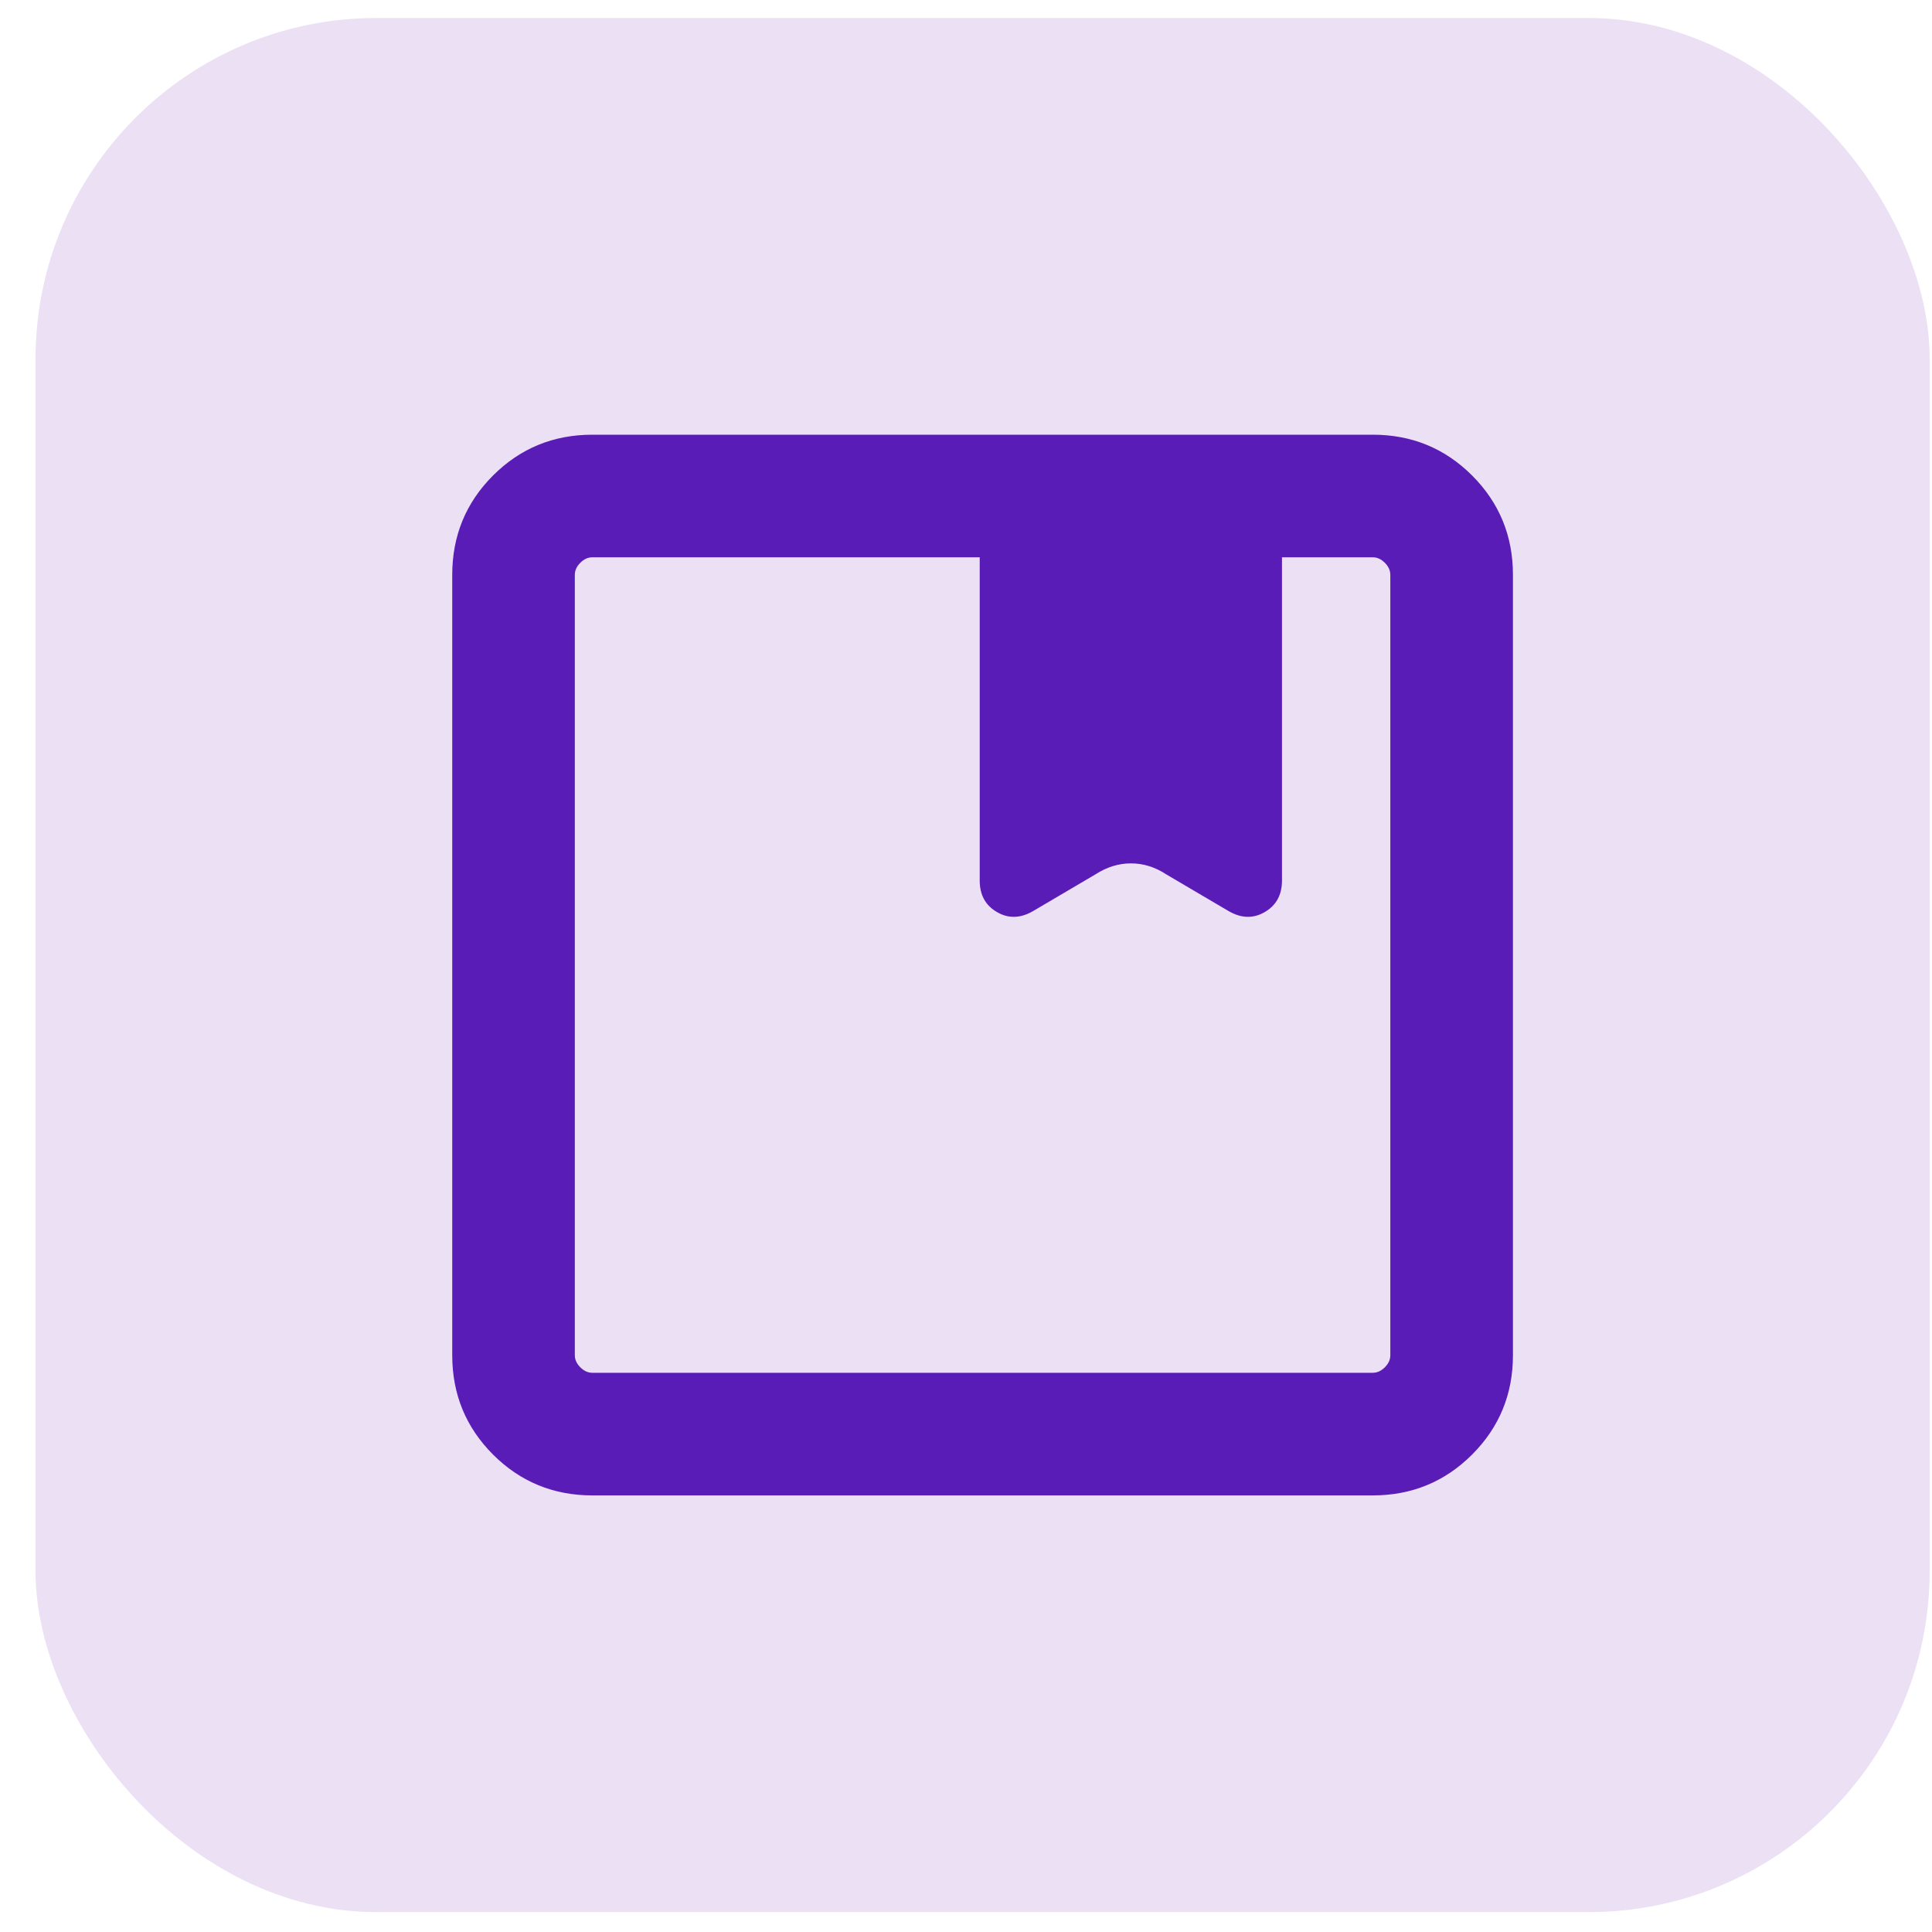
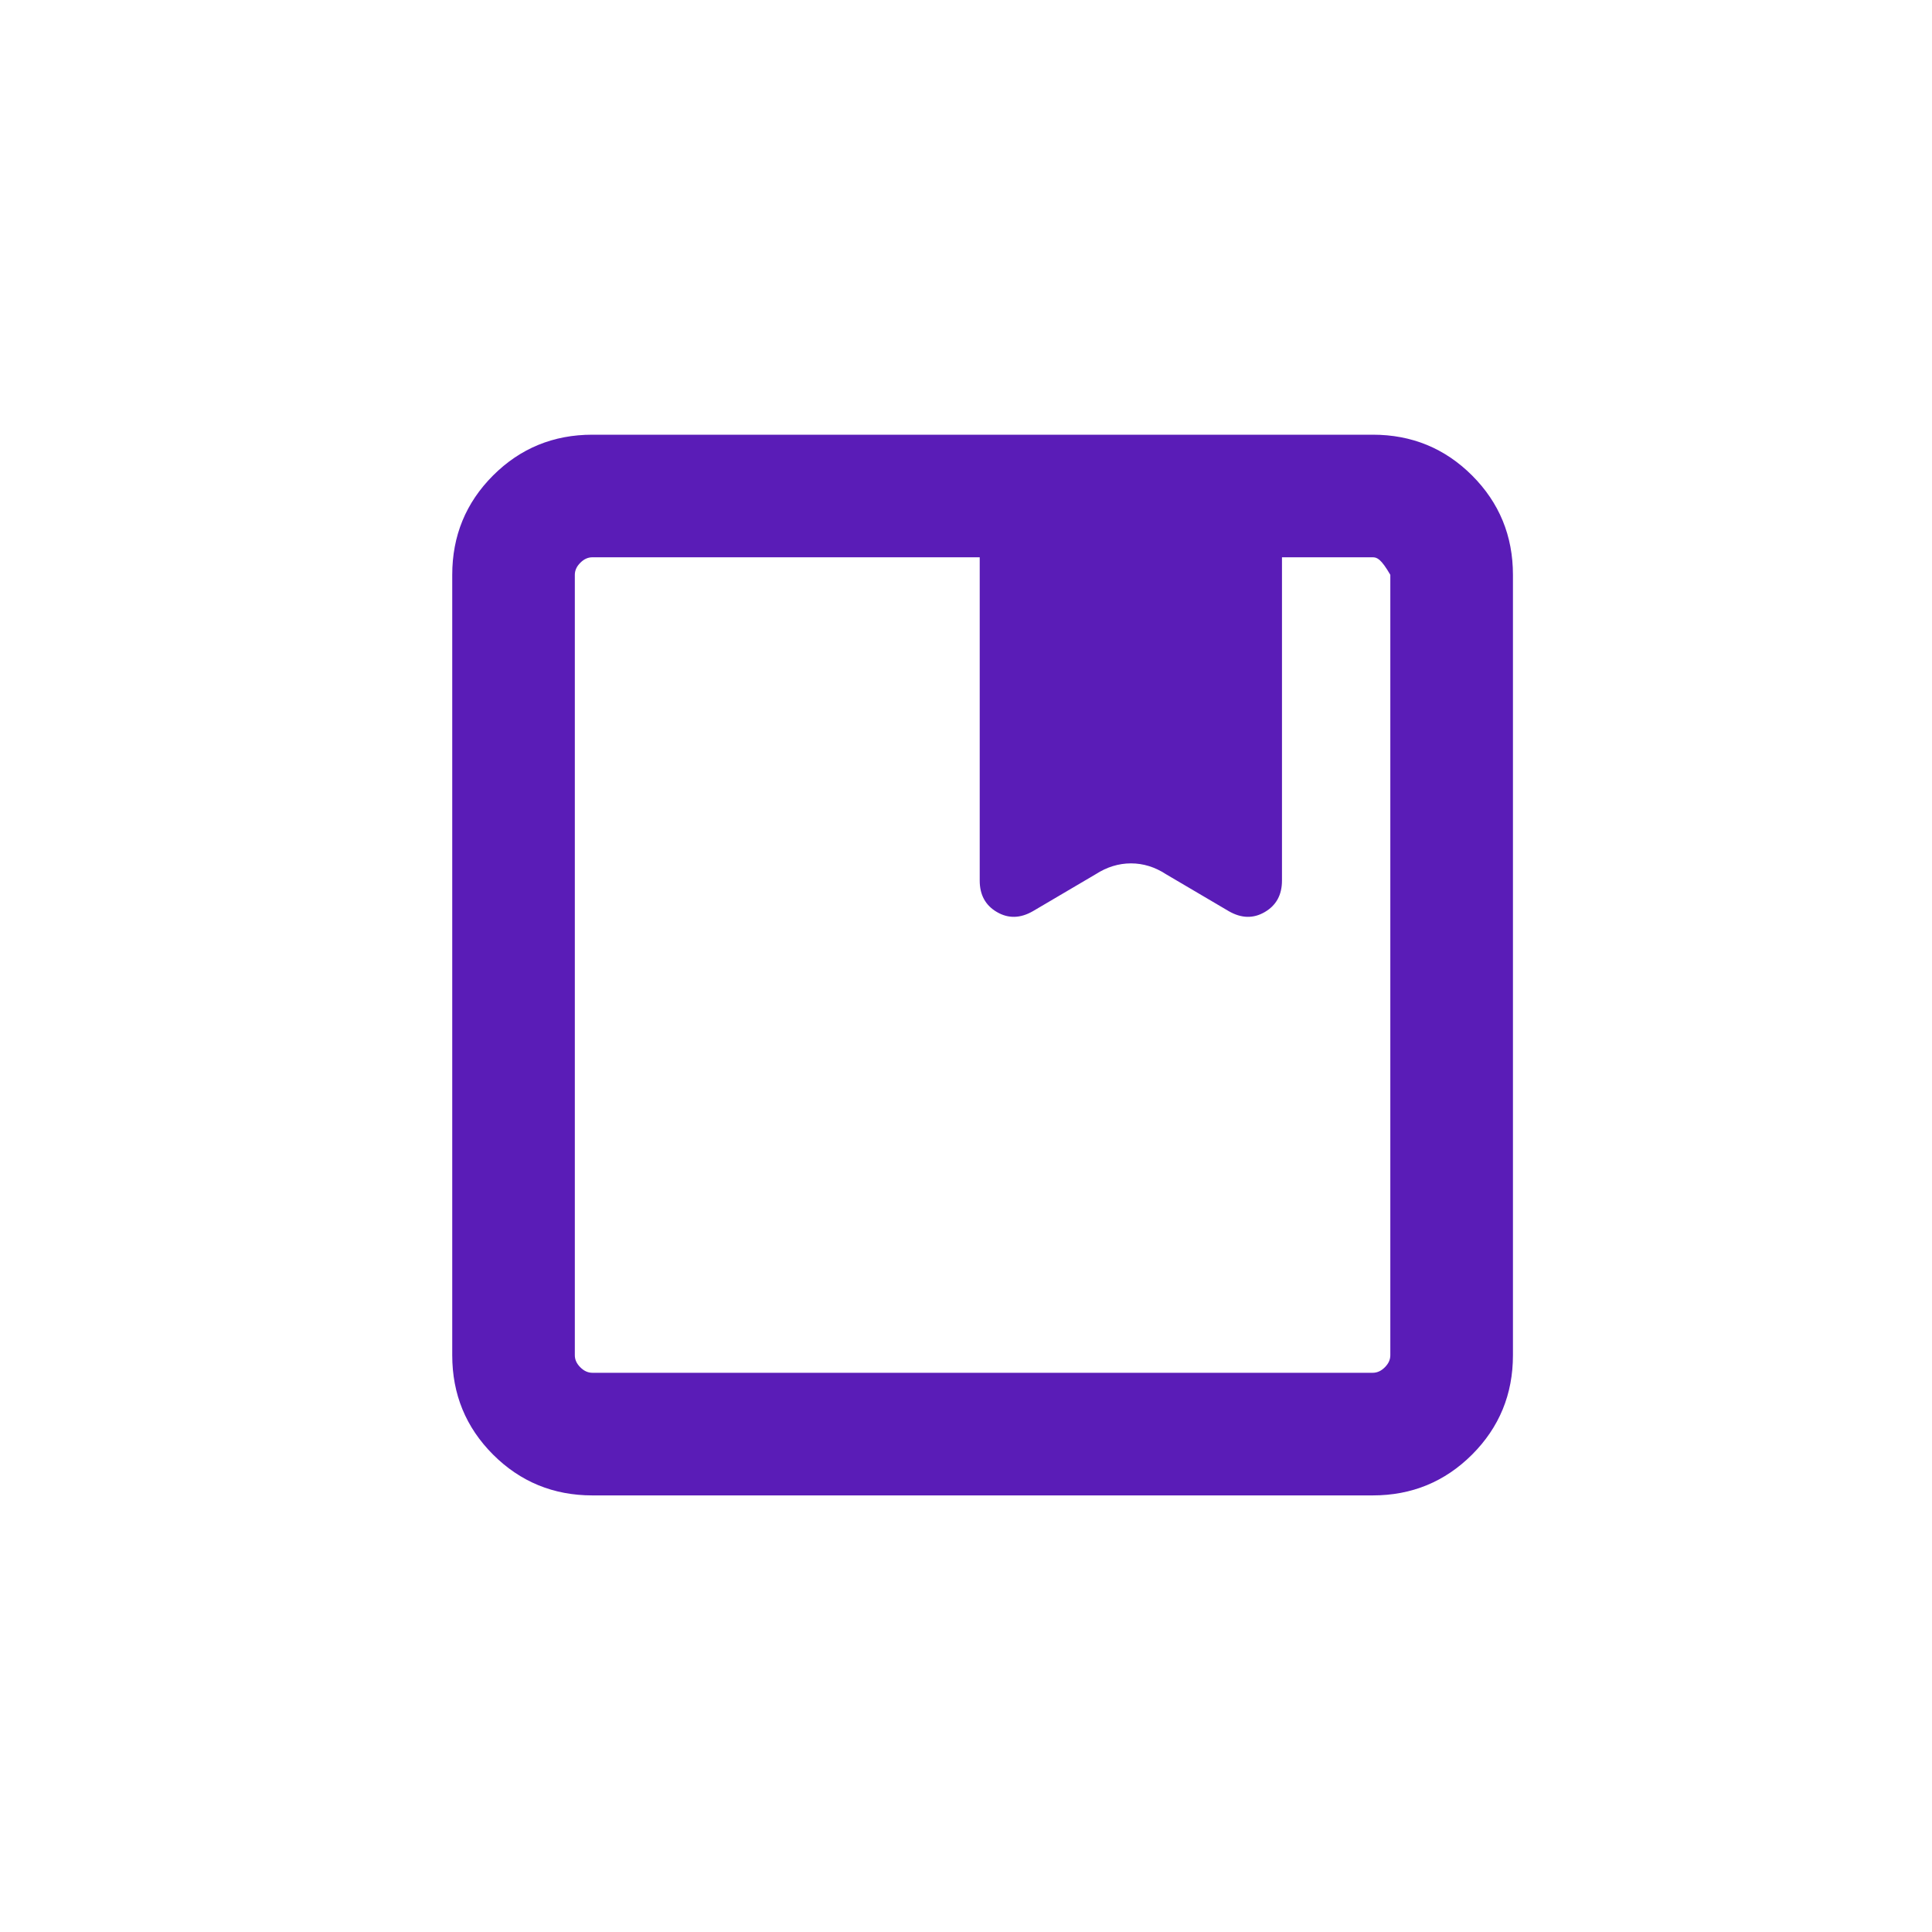
<svg xmlns="http://www.w3.org/2000/svg" width="51" height="51" viewBox="0 0 51 51" fill="none">
-   <rect x="0.938" y="0.475" width="50" height="50" rx="9" fill="#ECE0F5" />
-   <path d="M15.637 39.475C14.608 39.475 13.734 39.115 13.015 38.397C12.297 37.678 11.938 36.804 11.938 35.775V15.174C11.938 14.145 12.297 13.271 13.015 12.552C13.734 11.834 14.608 11.475 15.637 11.475H36.238C37.267 11.475 38.141 11.834 38.86 12.552C39.578 13.271 39.938 14.145 39.938 15.174V35.775C39.938 36.804 39.578 37.678 38.86 38.397C38.141 39.115 37.267 39.475 36.238 39.475H15.637ZM15.174 15.174V35.775C15.174 35.891 15.222 35.997 15.319 36.093C15.415 36.19 15.521 36.238 15.637 36.238H36.238C36.353 36.238 36.46 36.19 36.556 36.093C36.653 35.997 36.701 35.891 36.701 35.775V15.174C36.701 15.059 36.653 14.952 36.556 14.856C36.46 14.759 36.353 14.711 36.238 14.711H33.841V23.245C33.841 23.622 33.69 23.899 33.388 24.075C33.086 24.252 32.769 24.244 32.437 24.053L30.781 23.078C30.488 22.887 30.18 22.791 29.855 22.791C29.53 22.791 29.219 22.887 28.922 23.078L27.266 24.053C26.934 24.244 26.617 24.252 26.315 24.075C26.013 23.899 25.862 23.622 25.862 23.245V14.711H15.637C15.521 14.711 15.415 14.759 15.319 14.856C15.222 14.952 15.174 15.059 15.174 15.174Z" fill="#5A1CB7" />
+   <path d="M15.637 39.475C14.608 39.475 13.734 39.115 13.015 38.397C12.297 37.678 11.938 36.804 11.938 35.775V15.174C11.938 14.145 12.297 13.271 13.015 12.552C13.734 11.834 14.608 11.475 15.637 11.475H36.238C37.267 11.475 38.141 11.834 38.86 12.552C39.578 13.271 39.938 14.145 39.938 15.174V35.775C39.938 36.804 39.578 37.678 38.86 38.397C38.141 39.115 37.267 39.475 36.238 39.475H15.637ZM15.174 15.174V35.775C15.174 35.891 15.222 35.997 15.319 36.093C15.415 36.19 15.521 36.238 15.637 36.238H36.238C36.353 36.238 36.46 36.19 36.556 36.093C36.653 35.997 36.701 35.891 36.701 35.775V15.174C36.46 14.759 36.353 14.711 36.238 14.711H33.841V23.245C33.841 23.622 33.69 23.899 33.388 24.075C33.086 24.252 32.769 24.244 32.437 24.053L30.781 23.078C30.488 22.887 30.18 22.791 29.855 22.791C29.53 22.791 29.219 22.887 28.922 23.078L27.266 24.053C26.934 24.244 26.617 24.252 26.315 24.075C26.013 23.899 25.862 23.622 25.862 23.245V14.711H15.637C15.521 14.711 15.415 14.759 15.319 14.856C15.222 14.952 15.174 15.059 15.174 15.174Z" fill="#5A1CB7" />
</svg>